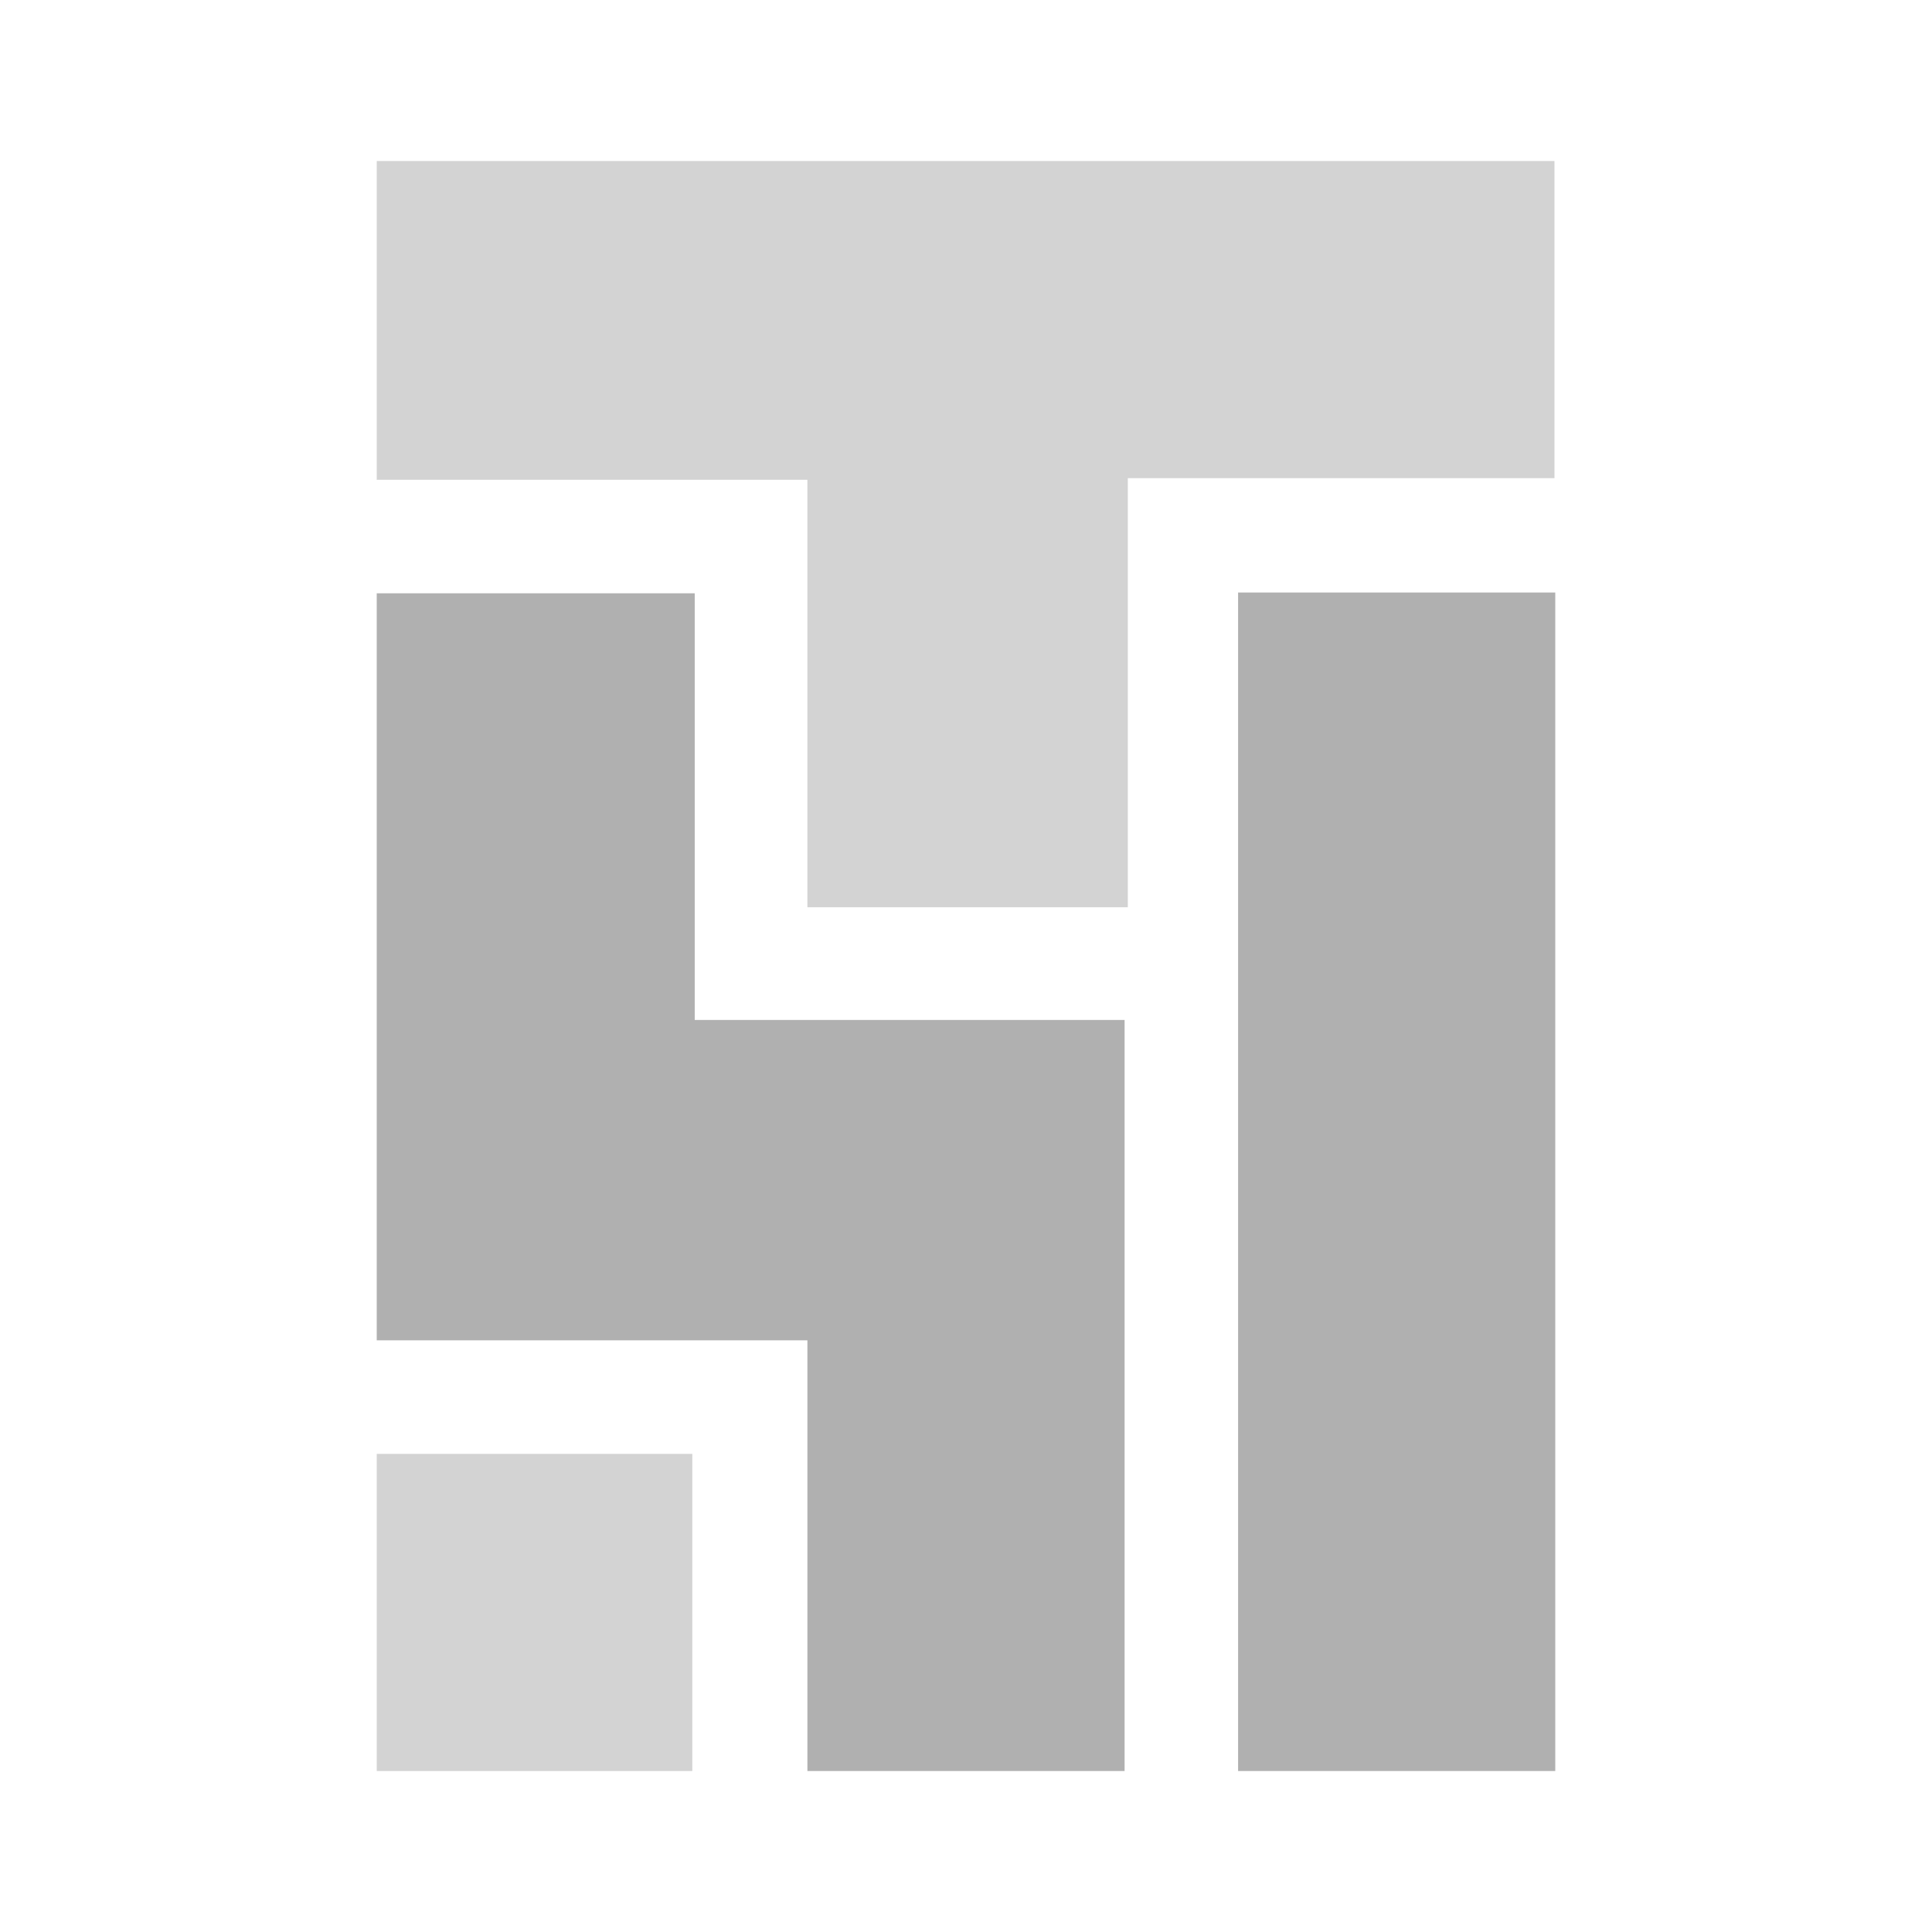
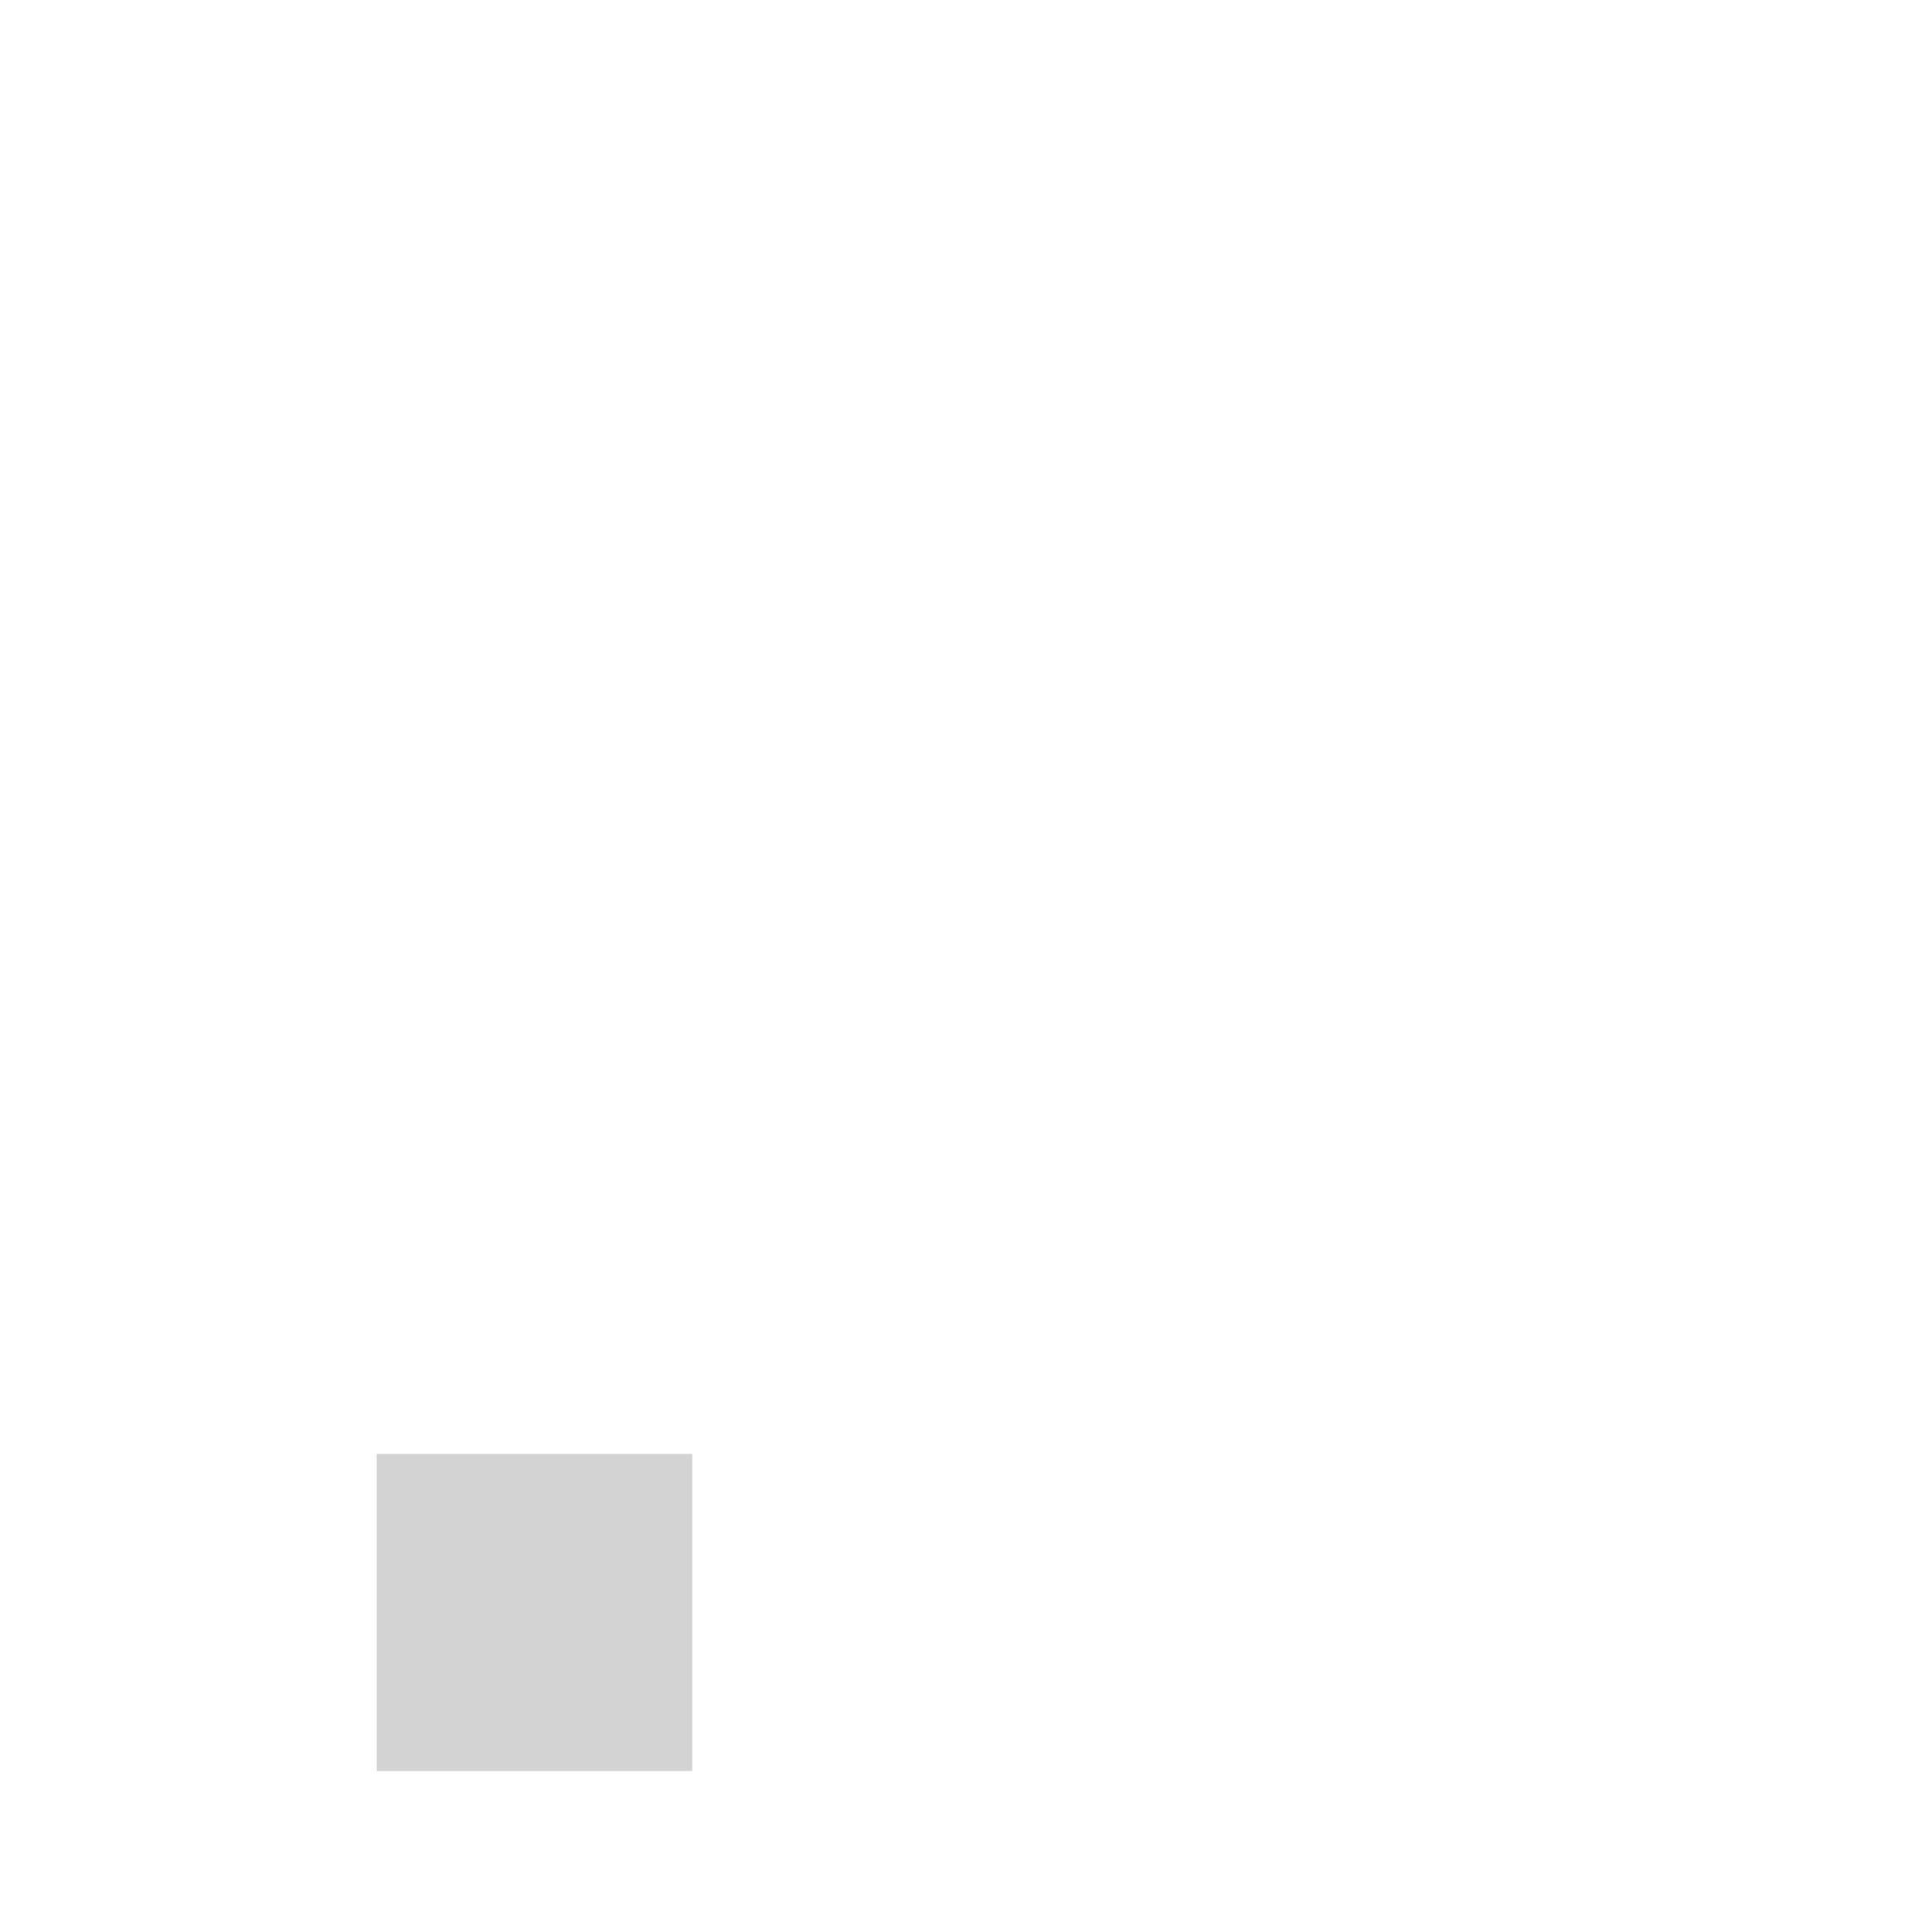
<svg xmlns="http://www.w3.org/2000/svg" width="56" height="56" fill="none">
-   <path fill="#D3D3D3" d="M23.403 13.907H10.92v-9.24h34.137v9.193H32.69v12.437h-9.287v-12.39Z" />
-   <path fill="#B0B0B0" d="M10.92 17.197h9.217v12.367h12.46v21.77h-9.194V38.85H10.92V17.197ZM35.887 17.174h9.193v34.16h-9.193v-34.16Z" />
  <path fill="#D3D3D3" d="M20.067 51.334H10.92v-9.193h9.147v9.193Z" />
</svg>